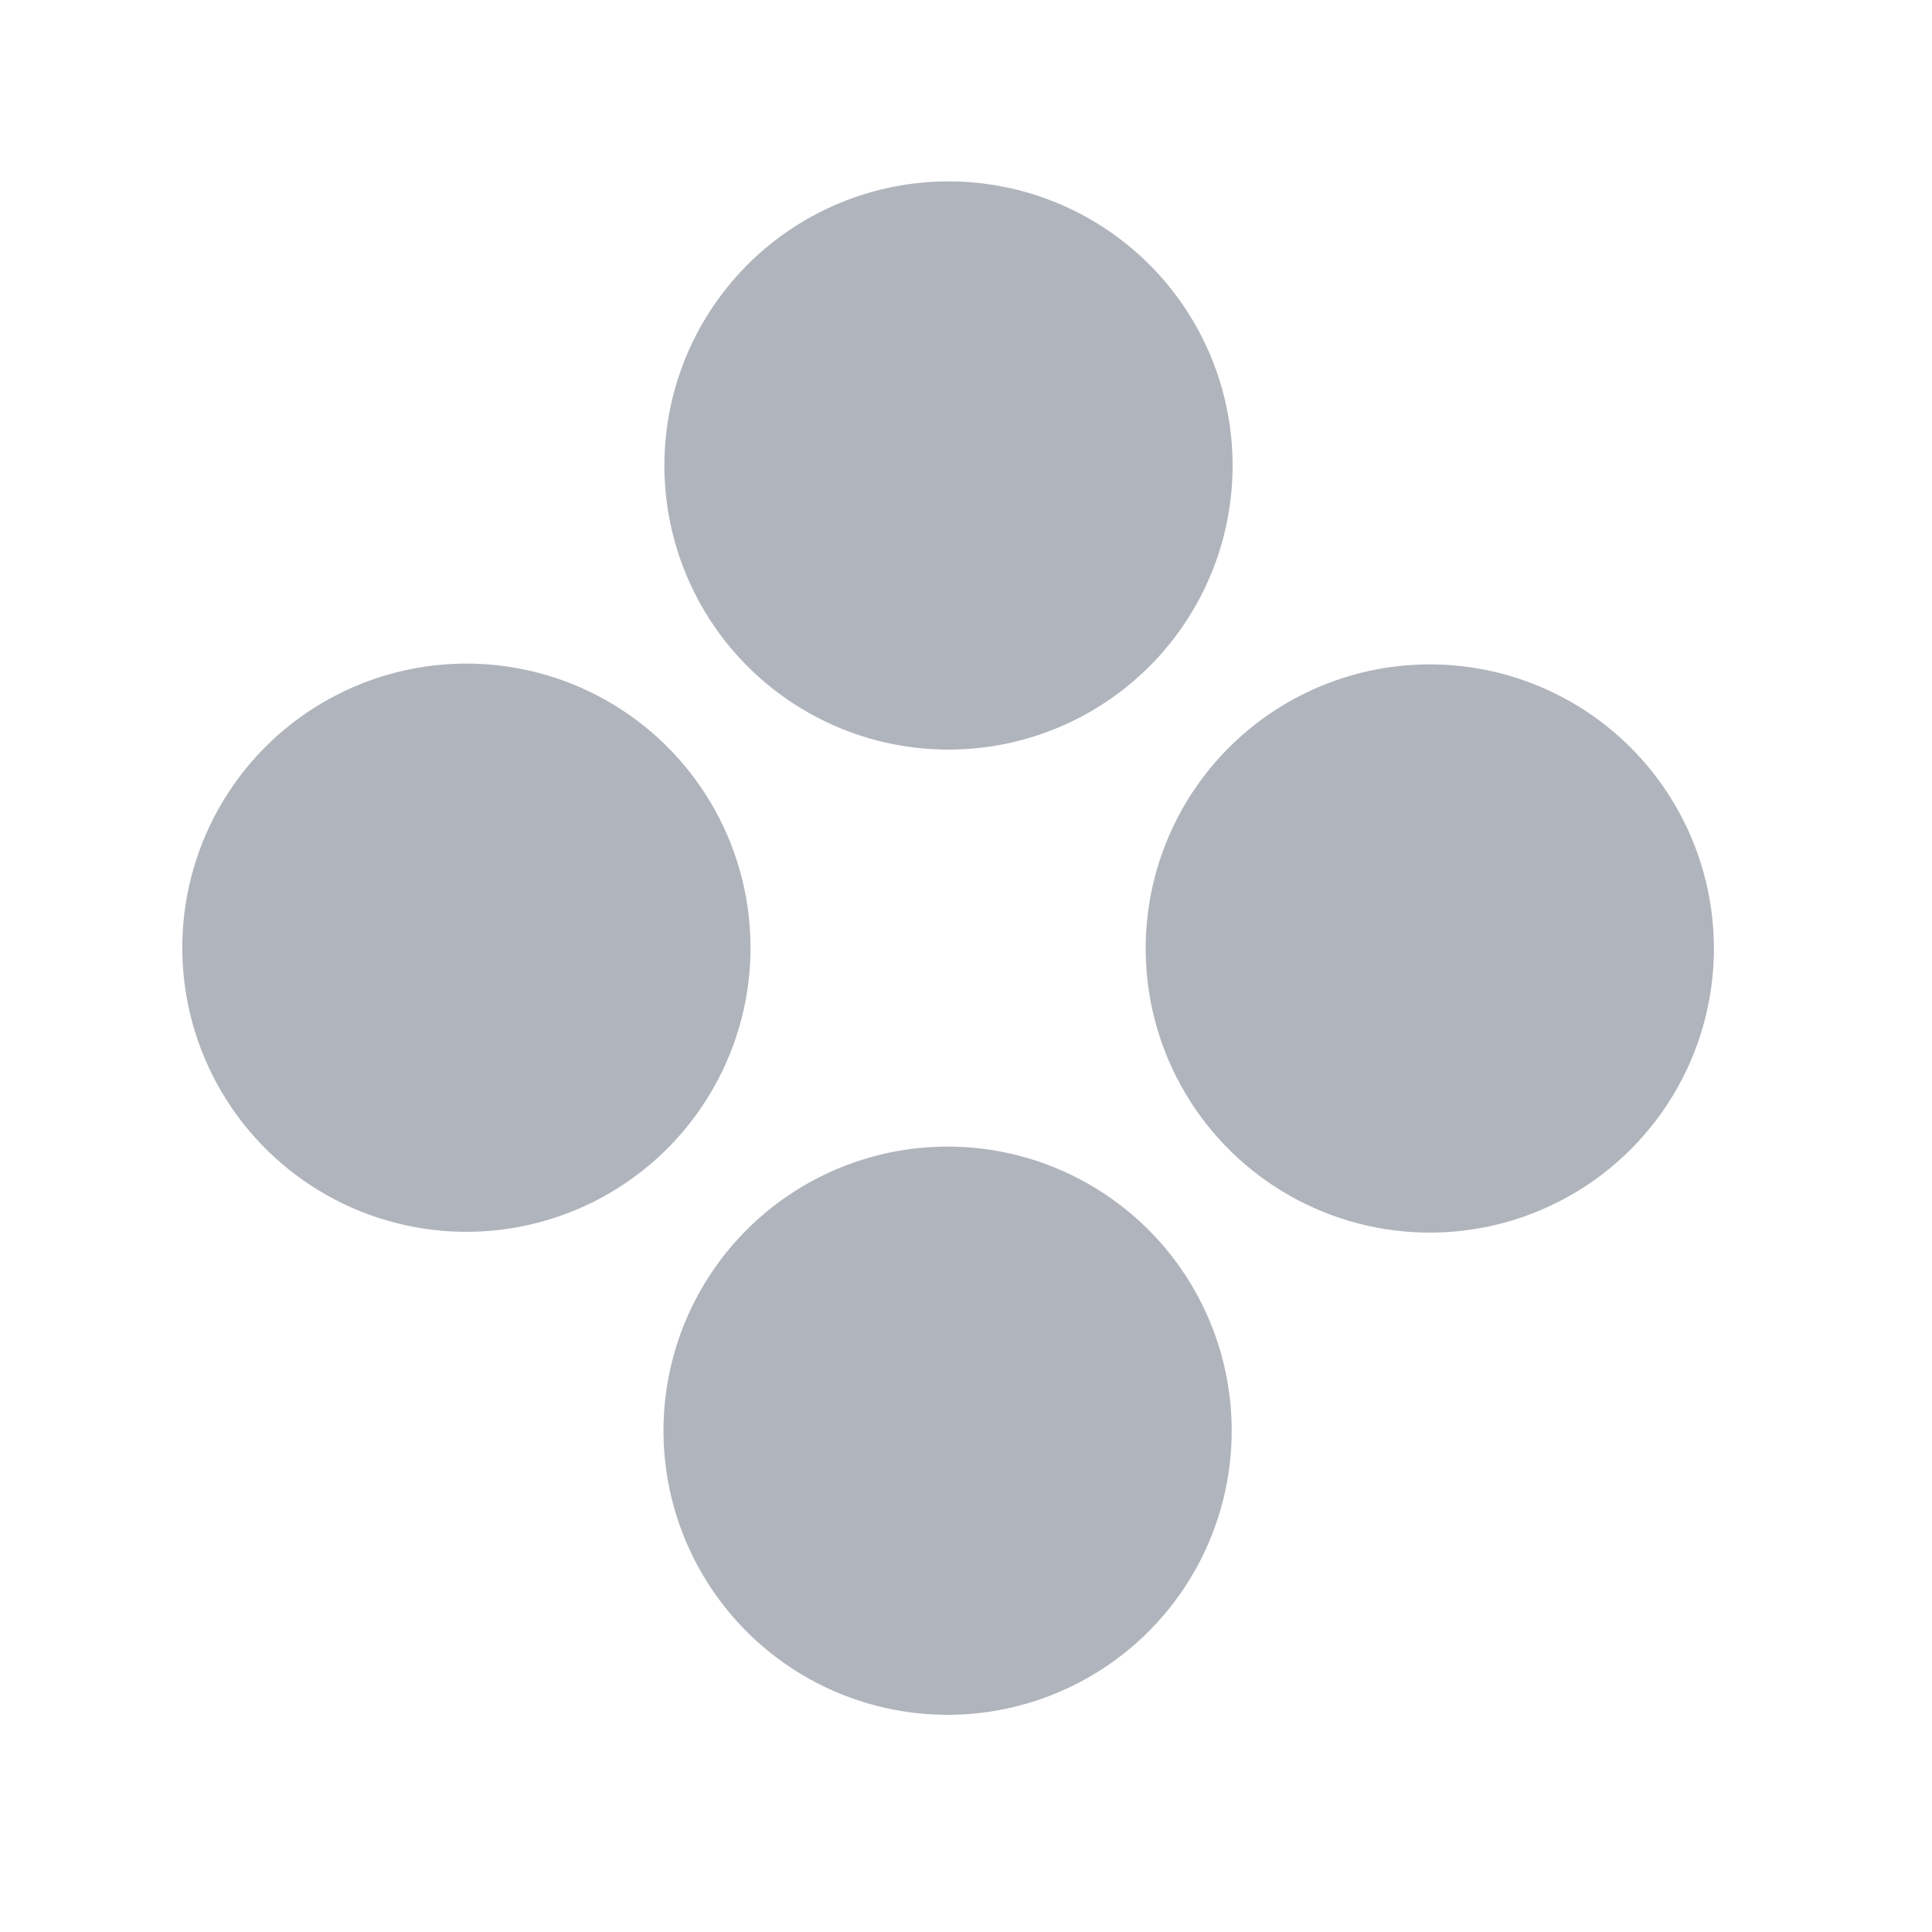
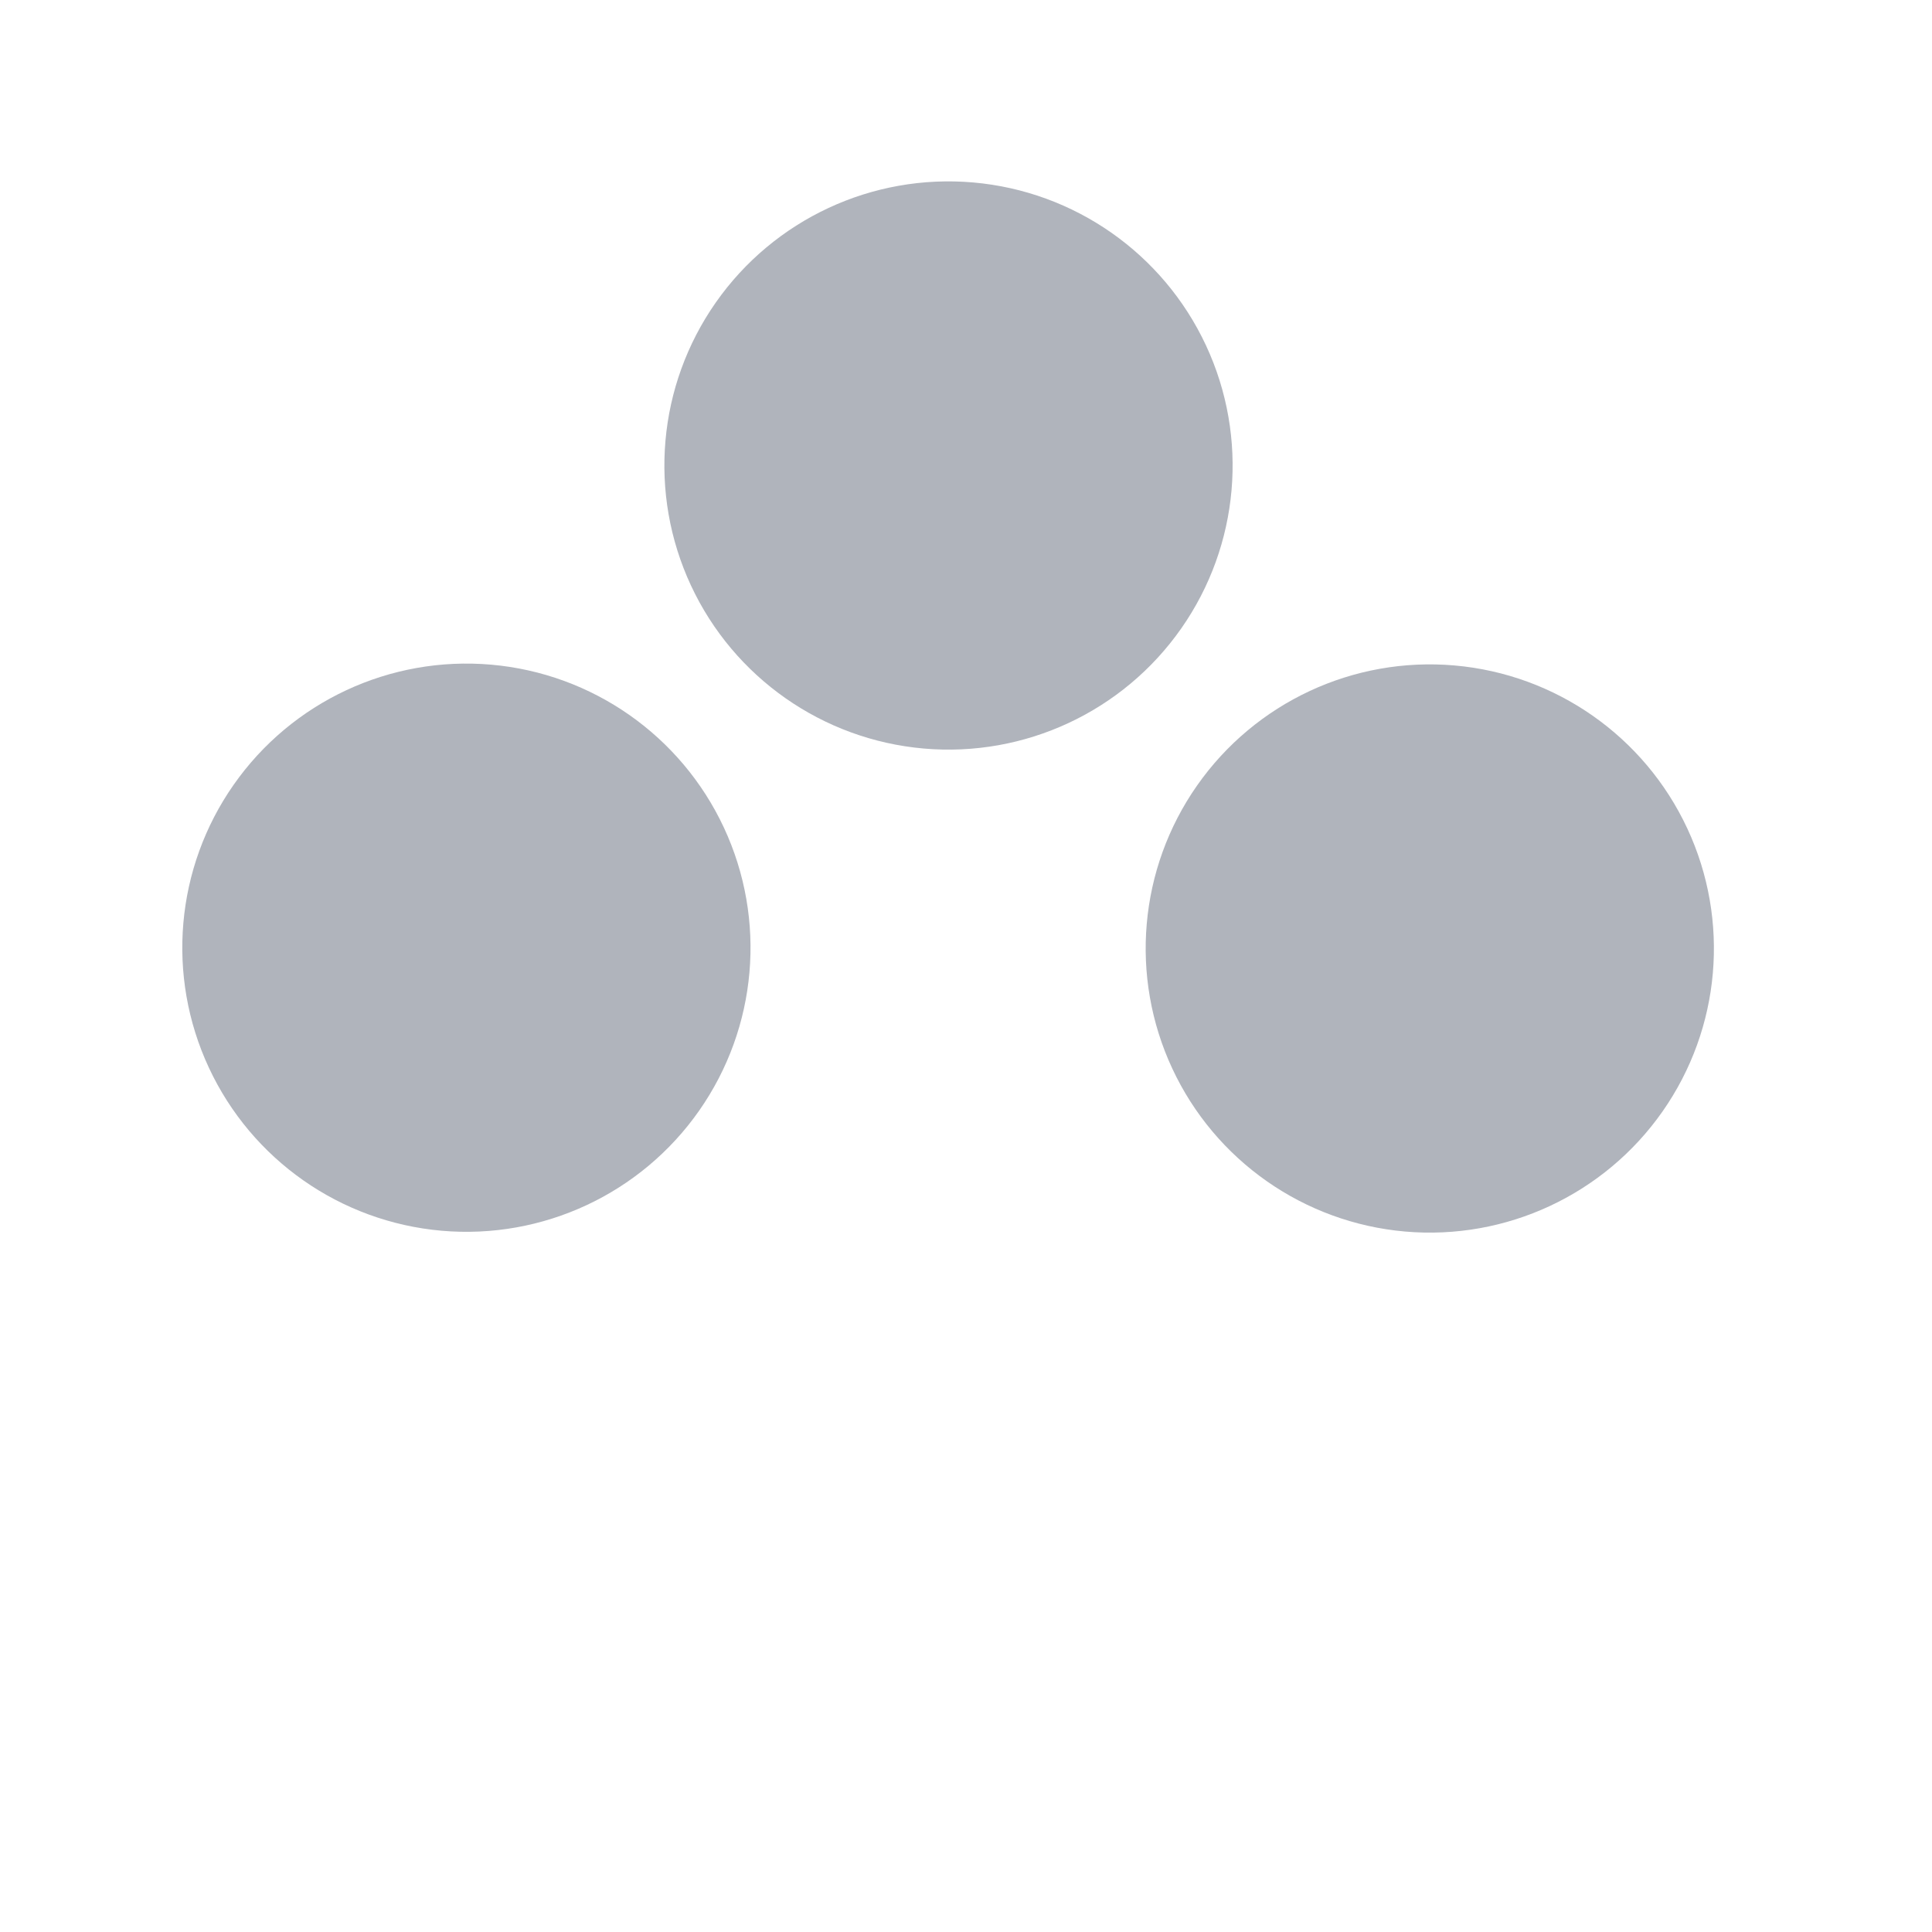
<svg xmlns="http://www.w3.org/2000/svg" width="17" height="17" viewBox="0 0 17 17" fill="none">
  <circle cx="8.346" cy="4.096" r="2.5" transform="rotate(35 8.346 4.096)" fill="#B0B4BC" />
  <circle cx="12.581" cy="8.346" r="2.5" transform="rotate(35 12.581 8.346)" fill="#B0B4BC" />
  <circle cx="4.104" cy="8.339" r="2.5" transform="rotate(35 4.104 8.339)" fill="#B0B4BC" />
-   <circle cx="8.338" cy="12.589" r="2.5" transform="rotate(35 8.338 12.589)" fill="#B0B4BC" />
</svg>